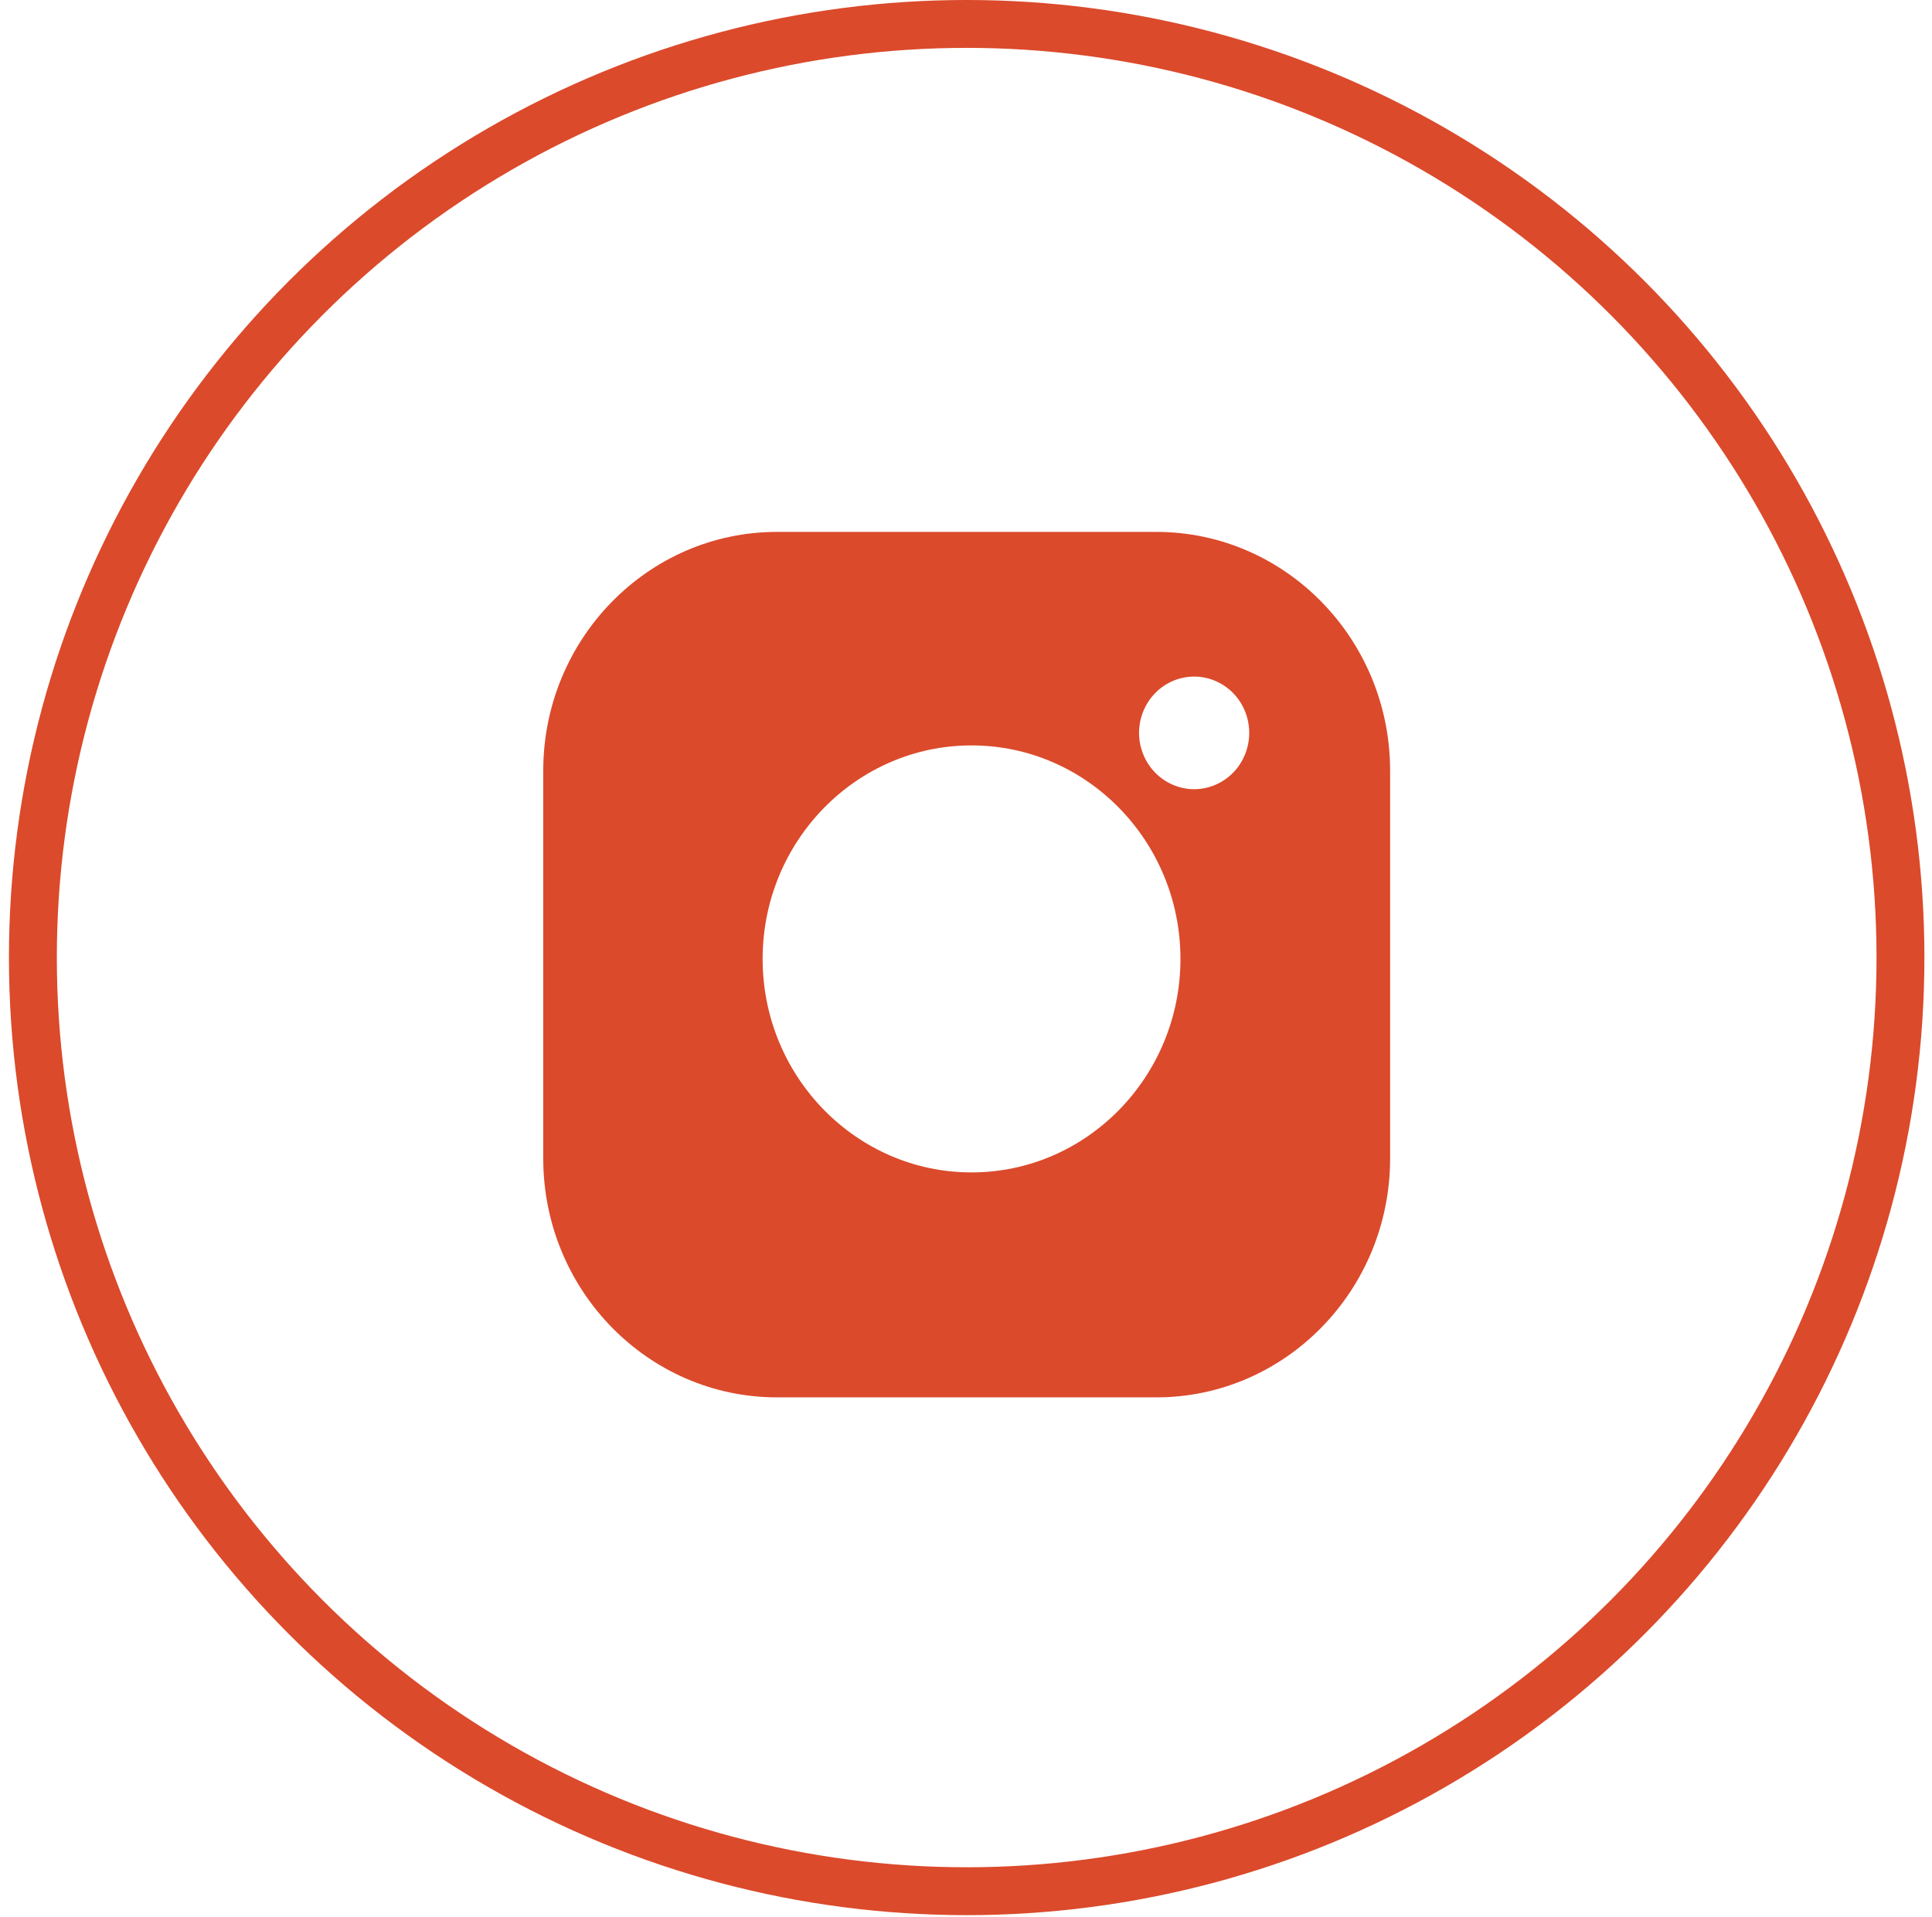
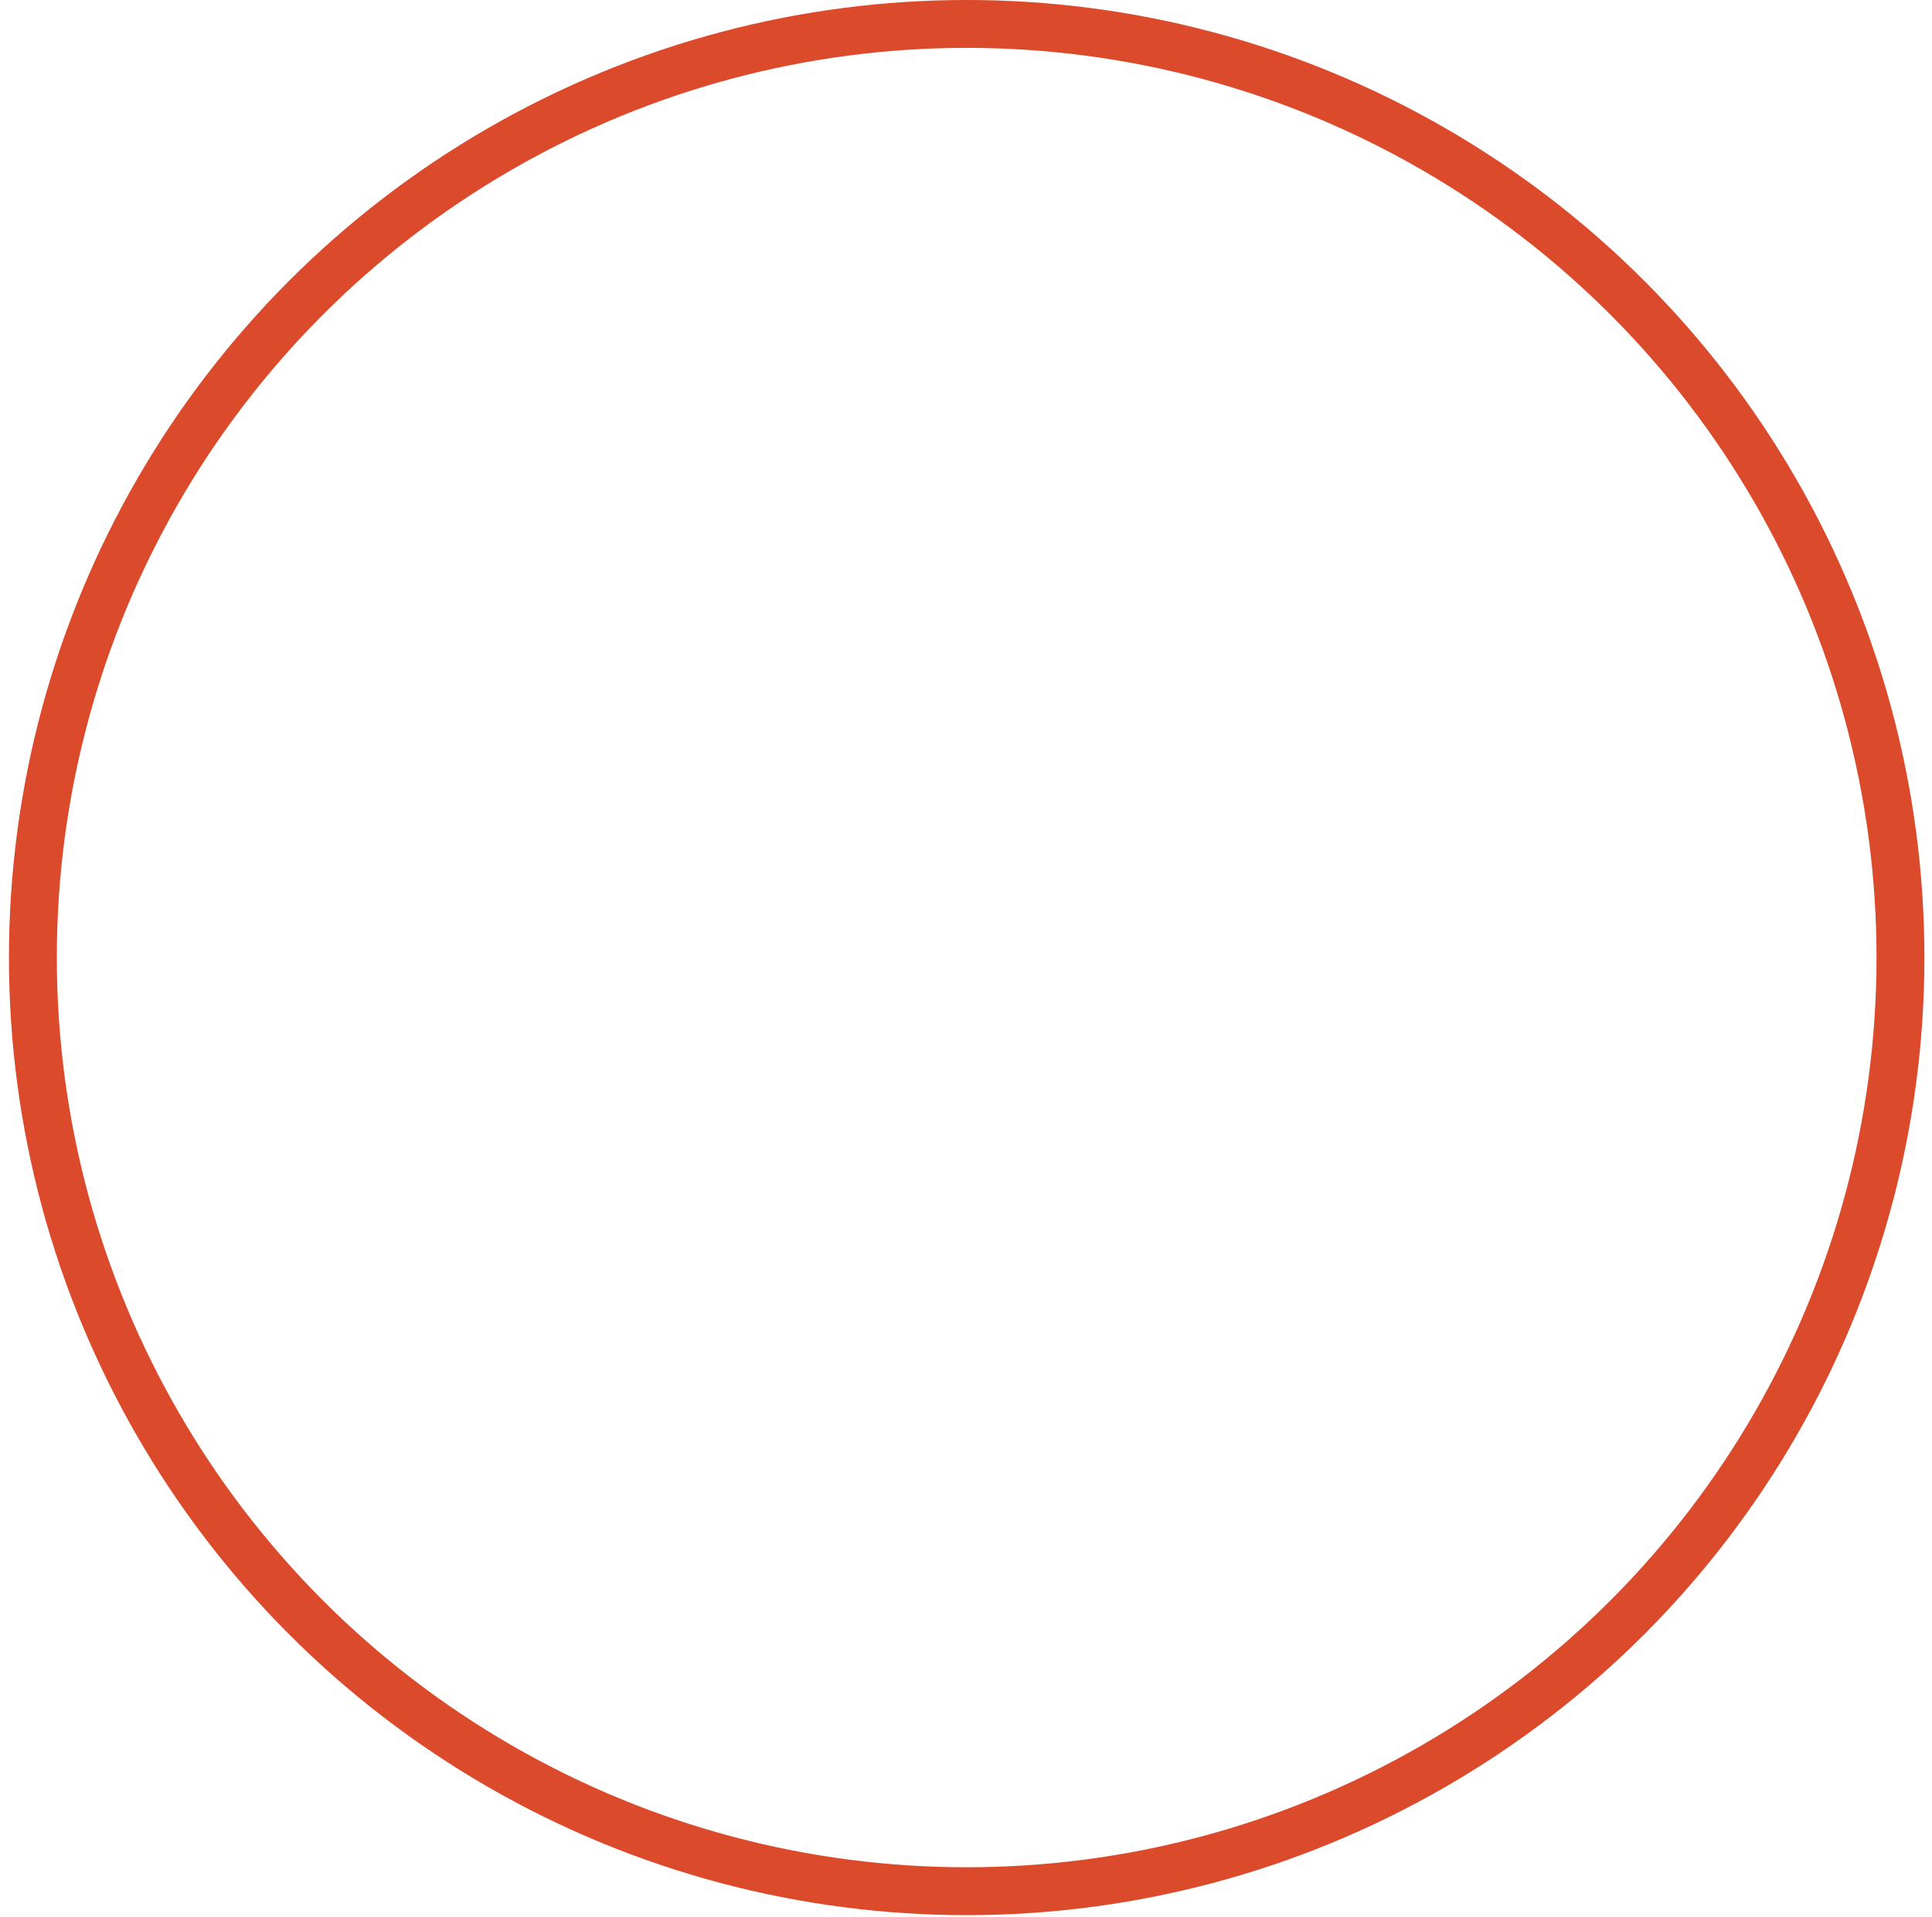
<svg xmlns="http://www.w3.org/2000/svg" width="131" height="130" viewBox="0 0 131 130" fill="none">
  <circle cx="65.546" cy="64.939" r="63.316" stroke="#DB4A2B" stroke-width="3.247" />
-   <path fill-rule="evenodd" clip-rule="evenodd" d="M78.41 36.072H52.681C43.944 36.072 36.835 43.338 36.835 52.269V78.567C36.835 87.498 43.944 94.764 52.681 94.764H78.41C87.149 94.764 94.257 87.498 94.257 78.567V52.269C94.258 43.338 87.149 36.072 78.41 36.072ZM65.875 50.551C58.064 50.551 51.71 57.047 51.71 65.031C51.71 73.014 58.064 79.509 65.875 79.509C73.686 79.509 80.041 73.014 80.041 65.031C80.041 57.047 73.686 50.551 65.875 50.551ZM78.33 47.001C79.023 46.289 79.987 45.883 80.969 45.883C81.954 45.883 82.918 46.289 83.611 47.001C84.308 47.709 84.705 48.695 84.705 49.702C84.705 50.705 84.308 51.691 83.611 52.403C82.915 53.111 81.954 53.521 80.969 53.521C79.987 53.521 79.022 53.111 78.33 52.403C77.633 51.691 77.233 50.706 77.233 49.702C77.233 48.695 77.633 47.709 78.33 47.001Z" fill="#DB4A2B" />
</svg>